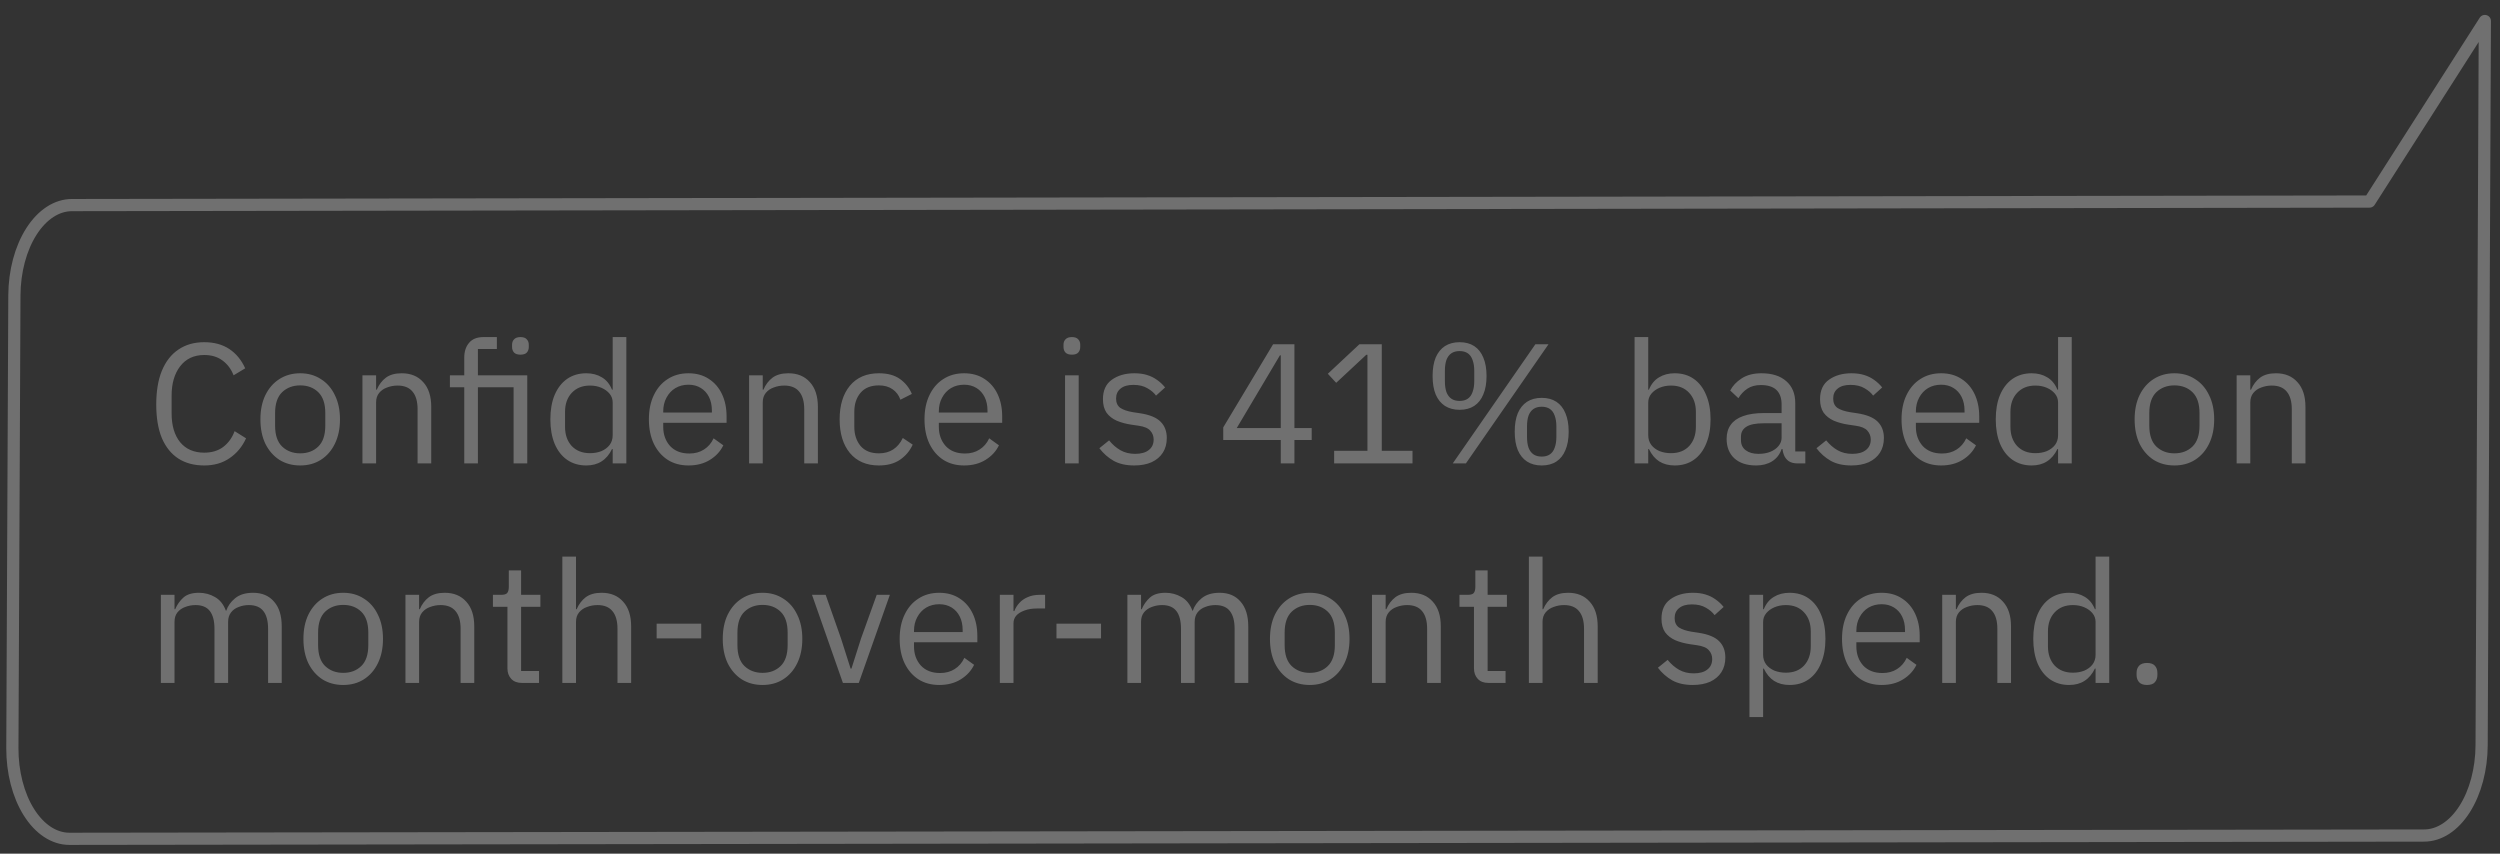
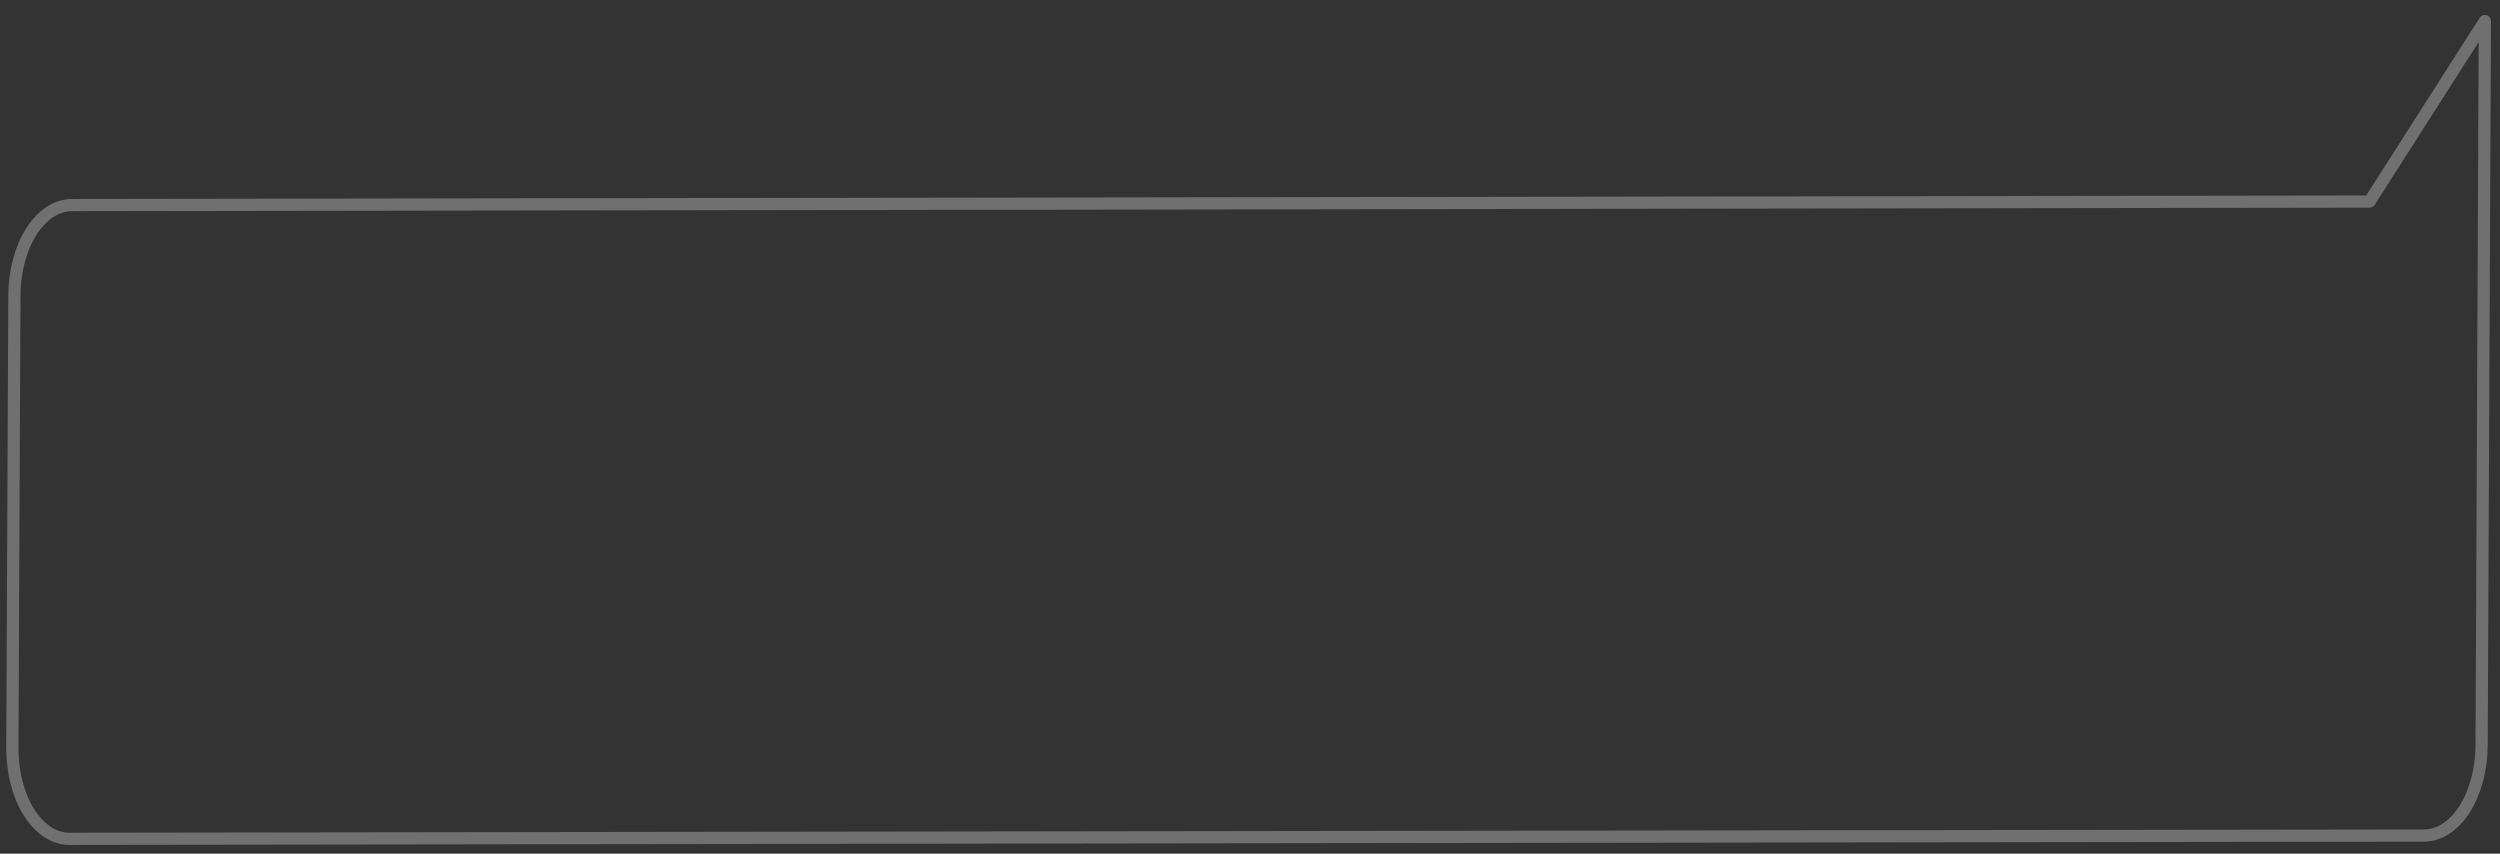
<svg xmlns="http://www.w3.org/2000/svg" width="205" height="70" viewBox="0 0 205 70" fill="none">
  <rect x="0" y="0" width="205" height="70" fill="#333333" stroke="none" />
  <path d="M1.18 24.22C1.189 22.251 1.692 20.365 2.579 18.977C3.466 17.589 4.663 16.812 5.909 16.817L194.302 16.527L203.758 1.722L203.493 61.111C203.484 63.08 202.981 64.966 202.094 66.354C201.207 67.743 200.01 68.519 198.765 68.514L5.676 68.783C4.431 68.777 3.24 67.99 2.366 66.594C1.492 65.198 1.006 63.307 1.014 61.338L1.097 42.779L1.18 24.22Z" stroke="white" stroke-opacity="0.3" stroke-linecap="round" stroke-linejoin="round" />
-   <path opacity="0.3" d="M16.747 38.168C15.925 38.168 15.22 37.981 14.633 37.608C14.044 37.225 13.592 36.665 13.274 35.928C12.966 35.181 12.812 34.262 12.812 33.17C12.812 32.078 12.966 31.154 13.274 30.398C13.592 29.633 14.044 29.054 14.633 28.662C15.22 28.261 15.925 28.06 16.747 28.06C17.558 28.06 18.244 28.247 18.805 28.62C19.364 28.993 19.799 29.521 20.107 30.202L19.154 30.776C18.959 30.272 18.66 29.871 18.259 29.572C17.857 29.264 17.353 29.11 16.747 29.11C15.906 29.11 15.248 29.418 14.773 30.034C14.306 30.641 14.072 31.443 14.072 32.442V33.898C14.072 34.897 14.306 35.685 14.773 36.264C15.248 36.833 15.906 37.118 16.747 37.118C17.372 37.118 17.895 36.959 18.314 36.642C18.735 36.315 19.043 35.886 19.238 35.354L20.177 35.942C19.869 36.623 19.421 37.165 18.832 37.566C18.254 37.967 17.558 38.168 16.747 38.168ZM24.616 38.168C23.972 38.168 23.402 38.014 22.908 37.706C22.422 37.389 22.04 36.95 21.76 36.39C21.489 35.821 21.354 35.153 21.354 34.388C21.354 33.623 21.489 32.96 21.76 32.4C22.04 31.831 22.422 31.392 22.908 31.084C23.402 30.767 23.972 30.608 24.616 30.608C25.26 30.608 25.825 30.767 26.31 31.084C26.805 31.392 27.187 31.831 27.458 32.4C27.738 32.96 27.878 33.623 27.878 34.388C27.878 35.153 27.738 35.821 27.458 36.39C27.187 36.95 26.805 37.389 26.31 37.706C25.825 38.014 25.26 38.168 24.616 38.168ZM24.616 37.174C25.223 37.174 25.717 36.987 26.1 36.614C26.483 36.241 26.674 35.671 26.674 34.906V33.87C26.674 33.105 26.483 32.535 26.1 32.162C25.717 31.789 25.223 31.602 24.616 31.602C24.018 31.602 23.524 31.789 23.132 32.162C22.749 32.535 22.558 33.105 22.558 33.87V34.906C22.558 35.671 22.749 36.241 23.132 36.614C23.524 36.987 24.018 37.174 24.616 37.174ZM30.84 38H29.72V30.776H30.84V31.952H30.896C31.073 31.541 31.32 31.215 31.638 30.972C31.965 30.729 32.398 30.608 32.94 30.608C33.687 30.608 34.275 30.851 34.704 31.336C35.142 31.812 35.362 32.489 35.362 33.366V38H34.242V33.562C34.242 32.918 34.102 32.433 33.822 32.106C33.551 31.779 33.145 31.616 32.604 31.616C32.305 31.616 32.02 31.667 31.75 31.77C31.479 31.863 31.26 32.013 31.092 32.218C30.924 32.423 30.84 32.68 30.84 32.988V38ZM38.069 38V31.756H36.893V30.776H38.069V29.32C38.069 28.825 38.2 28.424 38.461 28.116C38.722 27.799 39.119 27.64 39.651 27.64H40.743V28.62H39.189V30.776H43.235V38H42.115V31.756H39.189V38H38.069ZM42.675 29.082C42.441 29.082 42.269 29.026 42.157 28.914C42.045 28.793 41.989 28.639 41.989 28.452V28.27C41.989 28.083 42.045 27.934 42.157 27.822C42.269 27.701 42.441 27.64 42.675 27.64C42.917 27.64 43.09 27.701 43.193 27.822C43.305 27.934 43.361 28.083 43.361 28.27V28.452C43.361 28.639 43.305 28.793 43.193 28.914C43.09 29.026 42.917 29.082 42.675 29.082ZM50.24 38V36.824H50.184C49.969 37.272 49.685 37.608 49.33 37.832C48.985 38.056 48.565 38.168 48.07 38.168C47.473 38.168 46.95 38.014 46.502 37.706C46.063 37.398 45.723 36.959 45.48 36.39C45.247 35.821 45.13 35.153 45.13 34.388C45.13 33.613 45.247 32.946 45.48 32.386C45.723 31.817 46.063 31.378 46.502 31.07C46.95 30.762 47.473 30.608 48.07 30.608C48.565 30.608 48.994 30.72 49.358 30.944C49.722 31.159 49.998 31.495 50.184 31.952H50.24V27.64H51.36V38H50.24ZM48.378 37.16C48.724 37.16 49.036 37.104 49.316 36.992C49.596 36.871 49.82 36.703 49.988 36.488C50.156 36.264 50.24 35.998 50.24 35.69V33.002C50.24 32.731 50.156 32.493 49.988 32.288C49.82 32.083 49.596 31.919 49.316 31.798C49.036 31.677 48.724 31.616 48.378 31.616C47.753 31.616 47.254 31.817 46.88 32.218C46.516 32.61 46.334 33.128 46.334 33.772V35.004C46.334 35.648 46.516 36.171 46.88 36.572C47.254 36.964 47.753 37.16 48.378 37.16ZM56.457 38.168C55.804 38.168 55.235 38.014 54.749 37.706C54.264 37.389 53.886 36.95 53.615 36.39C53.345 35.821 53.209 35.153 53.209 34.388C53.209 33.623 53.345 32.96 53.615 32.4C53.886 31.831 54.264 31.392 54.749 31.084C55.235 30.767 55.804 30.608 56.457 30.608C57.101 30.608 57.657 30.762 58.123 31.07C58.59 31.369 58.949 31.784 59.201 32.316C59.453 32.848 59.579 33.455 59.579 34.136V34.668H54.385V35.004C54.385 35.629 54.572 36.152 54.945 36.572C55.328 36.983 55.855 37.188 56.527 37.188C56.985 37.188 57.381 37.081 57.717 36.866C58.063 36.651 58.329 36.343 58.515 35.942L59.313 36.516C59.08 37.001 58.716 37.398 58.221 37.706C57.727 38.014 57.139 38.168 56.457 38.168ZM56.457 31.546C56.056 31.546 55.697 31.639 55.379 31.826C55.071 32.013 54.829 32.274 54.651 32.61C54.474 32.937 54.385 33.31 54.385 33.73V33.828H58.375V33.674C58.375 33.245 58.296 32.871 58.137 32.554C57.979 32.237 57.755 31.989 57.465 31.812C57.176 31.635 56.84 31.546 56.457 31.546ZM62.545 38H61.425V30.776H62.545V31.952H62.601C62.778 31.541 63.026 31.215 63.343 30.972C63.669 30.729 64.103 30.608 64.645 30.608C65.391 30.608 65.98 30.851 66.409 31.336C66.847 31.812 67.067 32.489 67.067 33.366V38H65.947V33.562C65.947 32.918 65.807 32.433 65.527 32.106C65.256 31.779 64.85 31.616 64.309 31.616C64.01 31.616 63.725 31.667 63.455 31.77C63.184 31.863 62.965 32.013 62.797 32.218C62.629 32.423 62.545 32.68 62.545 32.988V38ZM72.07 38.168C71.053 38.168 70.259 37.827 69.69 37.146C69.13 36.465 68.85 35.545 68.85 34.388C68.85 33.231 69.13 32.311 69.69 31.63C70.259 30.949 71.053 30.608 72.07 30.608C72.789 30.608 73.367 30.767 73.806 31.084C74.245 31.401 74.567 31.807 74.772 32.302L73.834 32.778C73.703 32.405 73.484 32.115 73.176 31.91C72.877 31.705 72.509 31.602 72.07 31.602C71.407 31.602 70.903 31.807 70.558 32.218C70.222 32.619 70.054 33.137 70.054 33.772V35.004C70.054 35.629 70.222 36.147 70.558 36.558C70.903 36.969 71.407 37.174 72.07 37.174C72.527 37.174 72.919 37.067 73.246 36.852C73.573 36.637 73.834 36.325 74.03 35.914L74.842 36.46C74.609 36.973 74.259 37.389 73.792 37.706C73.335 38.014 72.761 38.168 72.07 38.168ZM79.057 38.168C78.403 38.168 77.834 38.014 77.349 37.706C76.864 37.389 76.486 36.95 76.215 36.39C75.944 35.821 75.809 35.153 75.809 34.388C75.809 33.623 75.944 32.96 76.215 32.4C76.486 31.831 76.864 31.392 77.349 31.084C77.834 30.767 78.403 30.608 79.057 30.608C79.701 30.608 80.256 30.762 80.723 31.07C81.189 31.369 81.549 31.784 81.801 32.316C82.053 32.848 82.179 33.455 82.179 34.136V34.668H76.985V35.004C76.985 35.629 77.171 36.152 77.545 36.572C77.927 36.983 78.455 37.188 79.127 37.188C79.584 37.188 79.981 37.081 80.317 36.866C80.662 36.651 80.928 36.343 81.115 35.942L81.913 36.516C81.68 37.001 81.316 37.398 80.821 37.706C80.326 38.014 79.738 38.168 79.057 38.168ZM79.057 31.546C78.656 31.546 78.296 31.639 77.979 31.826C77.671 32.013 77.428 32.274 77.251 32.61C77.073 32.937 76.985 33.31 76.985 33.73V33.828H80.975V33.674C80.975 33.245 80.895 32.871 80.737 32.554C80.578 32.237 80.354 31.989 80.065 31.812C79.775 31.635 79.439 31.546 79.057 31.546ZM87.893 29.082C87.66 29.082 87.487 29.026 87.375 28.914C87.263 28.793 87.207 28.639 87.207 28.452V28.27C87.207 28.083 87.263 27.934 87.375 27.822C87.487 27.701 87.66 27.64 87.893 27.64C88.136 27.64 88.308 27.701 88.411 27.822C88.523 27.934 88.579 28.083 88.579 28.27V28.452C88.579 28.639 88.523 28.793 88.411 28.914C88.308 29.026 88.136 29.082 87.893 29.082ZM87.333 38V30.776H88.453V38H87.333ZM93.003 38.168C92.34 38.168 91.78 38.042 91.323 37.79C90.866 37.529 90.474 37.183 90.147 36.754L90.945 36.11C91.225 36.455 91.538 36.726 91.883 36.922C92.228 37.118 92.63 37.216 93.087 37.216C93.563 37.216 93.932 37.113 94.193 36.908C94.464 36.703 94.599 36.413 94.599 36.04C94.599 35.76 94.506 35.517 94.319 35.312C94.142 35.107 93.815 34.971 93.339 34.906L92.765 34.822C92.326 34.757 91.93 34.649 91.575 34.5C91.22 34.341 90.94 34.122 90.735 33.842C90.539 33.553 90.441 33.184 90.441 32.736C90.441 32.017 90.684 31.485 91.169 31.14C91.664 30.785 92.28 30.608 93.017 30.608C93.409 30.608 93.754 30.655 94.053 30.748C94.361 30.841 94.636 30.977 94.879 31.154C95.122 31.322 95.341 31.527 95.537 31.77L94.795 32.442C94.636 32.218 94.403 32.017 94.095 31.84C93.787 31.653 93.4 31.56 92.933 31.56C92.476 31.56 92.126 31.663 91.883 31.868C91.64 32.064 91.519 32.335 91.519 32.68C91.519 33.025 91.636 33.282 91.869 33.45C92.112 33.609 92.457 33.725 92.905 33.8L93.465 33.884C94.268 34.005 94.837 34.239 95.173 34.584C95.509 34.92 95.677 35.363 95.677 35.914C95.677 36.381 95.57 36.782 95.355 37.118C95.14 37.454 94.832 37.715 94.431 37.902C94.03 38.079 93.554 38.168 93.003 38.168ZM106.144 38H105.024V36.082H100.306V35.046L104.394 28.228H106.144V35.102H107.558V36.082H106.144V38ZM104.954 29.138L101.412 35.102H105.024V29.138H104.954ZM115.826 38H109.4V36.964H112.13V29.096H112.032L109.568 31.392L108.882 30.65L111.472 28.228H113.306V36.964H115.826V38ZM120.203 38H119.125L125.901 28.228H126.979L120.203 38ZM119.685 33.604C119.218 33.604 118.817 33.497 118.481 33.282C118.154 33.067 117.902 32.755 117.725 32.344C117.557 31.933 117.473 31.429 117.473 30.832C117.473 30.235 117.557 29.731 117.725 29.32C117.902 28.909 118.154 28.597 118.481 28.382C118.817 28.167 119.218 28.06 119.685 28.06C120.161 28.06 120.562 28.167 120.889 28.382C121.216 28.597 121.463 28.909 121.631 29.32C121.808 29.731 121.897 30.235 121.897 30.832C121.897 31.429 121.808 31.933 121.631 32.344C121.463 32.755 121.216 33.067 120.889 33.282C120.562 33.497 120.161 33.604 119.685 33.604ZM119.685 32.876C119.956 32.876 120.18 32.815 120.357 32.694C120.534 32.573 120.665 32.391 120.749 32.148C120.842 31.905 120.889 31.607 120.889 31.252V30.412C120.889 30.057 120.842 29.759 120.749 29.516C120.665 29.273 120.534 29.091 120.357 28.97C120.18 28.849 119.956 28.788 119.685 28.788C119.414 28.788 119.19 28.849 119.013 28.97C118.836 29.091 118.7 29.273 118.607 29.516C118.523 29.759 118.481 30.057 118.481 30.412V31.252C118.481 31.607 118.523 31.905 118.607 32.148C118.7 32.391 118.836 32.573 119.013 32.694C119.19 32.815 119.414 32.876 119.685 32.876ZM126.419 38.168C125.952 38.168 125.551 38.061 125.215 37.846C124.888 37.631 124.636 37.319 124.459 36.908C124.291 36.497 124.207 35.993 124.207 35.396C124.207 34.799 124.291 34.295 124.459 33.884C124.636 33.473 124.888 33.161 125.215 32.946C125.551 32.731 125.952 32.624 126.419 32.624C126.895 32.624 127.296 32.731 127.623 32.946C127.95 33.161 128.197 33.473 128.365 33.884C128.542 34.295 128.631 34.799 128.631 35.396C128.631 35.993 128.542 36.497 128.365 36.908C128.197 37.319 127.95 37.631 127.623 37.846C127.296 38.061 126.895 38.168 126.419 38.168ZM126.419 37.44C126.69 37.44 126.914 37.379 127.091 37.258C127.268 37.137 127.399 36.955 127.483 36.712C127.576 36.469 127.623 36.171 127.623 35.816V34.976C127.623 34.621 127.576 34.323 127.483 34.08C127.399 33.837 127.268 33.655 127.091 33.534C126.914 33.413 126.69 33.352 126.419 33.352C126.148 33.352 125.924 33.413 125.747 33.534C125.57 33.655 125.434 33.837 125.341 34.08C125.257 34.323 125.215 34.621 125.215 34.976V35.816C125.215 36.171 125.257 36.469 125.341 36.712C125.434 36.955 125.57 37.137 125.747 37.258C125.924 37.379 126.148 37.44 126.419 37.44ZM134.036 38V27.64H135.156V31.952H135.212C135.399 31.495 135.674 31.159 136.038 30.944C136.402 30.72 136.832 30.608 137.326 30.608C137.933 30.608 138.456 30.762 138.894 31.07C139.333 31.378 139.669 31.817 139.902 32.386C140.145 32.946 140.266 33.613 140.266 34.388C140.266 35.153 140.145 35.821 139.902 36.39C139.669 36.959 139.333 37.398 138.894 37.706C138.456 38.014 137.933 38.168 137.326 38.168C136.832 38.168 136.407 38.056 136.052 37.832C135.707 37.608 135.427 37.272 135.212 36.824H135.156V38H134.036ZM137.018 37.16C137.653 37.16 138.152 36.964 138.516 36.572C138.88 36.171 139.062 35.648 139.062 35.004V33.772C139.062 33.128 138.88 32.61 138.516 32.218C138.152 31.817 137.653 31.616 137.018 31.616C136.682 31.616 136.37 31.677 136.08 31.798C135.8 31.919 135.576 32.083 135.408 32.288C135.24 32.493 135.156 32.731 135.156 33.002V35.69C135.156 35.998 135.24 36.264 135.408 36.488C135.576 36.703 135.8 36.871 136.08 36.992C136.37 37.104 136.682 37.16 137.018 37.16ZM148.037 38H147.407C147.109 38 146.866 37.939 146.679 37.818C146.493 37.687 146.357 37.51 146.273 37.286C146.189 37.062 146.147 36.805 146.147 36.516V36.418L146.581 36.824H146.091C145.942 37.263 145.681 37.599 145.307 37.832C144.943 38.056 144.509 38.168 144.005 38.168C143.24 38.168 142.643 37.972 142.213 37.58C141.793 37.188 141.583 36.656 141.583 35.984C141.583 35.527 141.695 35.144 141.919 34.836C142.143 34.519 142.479 34.281 142.927 34.122C143.385 33.954 143.963 33.87 144.663 33.87H146.091V33.156C146.091 32.643 145.951 32.251 145.671 31.98C145.391 31.709 144.962 31.574 144.383 31.574C143.954 31.574 143.59 31.672 143.291 31.868C142.993 32.064 142.745 32.325 142.549 32.652L141.877 32.022C142.073 31.639 142.386 31.308 142.815 31.028C143.245 30.748 143.786 30.608 144.439 30.608C145.307 30.608 145.984 30.823 146.469 31.252C146.964 31.681 147.211 32.279 147.211 33.044V37.02H148.037V38ZM146.091 34.71H144.607C143.973 34.71 143.506 34.803 143.207 34.99C142.909 35.177 142.759 35.447 142.759 35.802V36.096C142.759 36.451 142.89 36.726 143.151 36.922C143.413 37.118 143.758 37.216 144.187 37.216C144.561 37.216 144.887 37.16 145.167 37.048C145.457 36.927 145.681 36.768 145.839 36.572C146.007 36.367 146.091 36.143 146.091 35.9V34.71ZM151.806 38.168C151.143 38.168 150.583 38.042 150.126 37.79C149.668 37.529 149.276 37.183 148.95 36.754L149.748 36.11C150.028 36.455 150.34 36.726 150.686 36.922C151.031 37.118 151.432 37.216 151.89 37.216C152.366 37.216 152.734 37.113 152.996 36.908C153.266 36.703 153.402 36.413 153.402 36.04C153.402 35.76 153.308 35.517 153.122 35.312C152.944 35.107 152.618 34.971 152.142 34.906L151.568 34.822C151.129 34.757 150.732 34.649 150.378 34.5C150.023 34.341 149.743 34.122 149.538 33.842C149.342 33.553 149.244 33.184 149.244 32.736C149.244 32.017 149.486 31.485 149.972 31.14C150.466 30.785 151.082 30.608 151.82 30.608C152.212 30.608 152.557 30.655 152.856 30.748C153.164 30.841 153.439 30.977 153.682 31.154C153.924 31.322 154.144 31.527 154.34 31.77L153.598 32.442C153.439 32.218 153.206 32.017 152.898 31.84C152.59 31.653 152.202 31.56 151.736 31.56C151.278 31.56 150.928 31.663 150.686 31.868C150.443 32.064 150.322 32.335 150.322 32.68C150.322 33.025 150.438 33.282 150.672 33.45C150.914 33.609 151.26 33.725 151.708 33.8L152.268 33.884C153.07 34.005 153.64 34.239 153.976 34.584C154.312 34.92 154.48 35.363 154.48 35.914C154.48 36.381 154.372 36.782 154.158 37.118C153.943 37.454 153.635 37.715 153.234 37.902C152.832 38.079 152.356 38.168 151.806 38.168ZM159.174 38.168C158.521 38.168 157.951 38.014 157.466 37.706C156.981 37.389 156.603 36.95 156.332 36.39C156.061 35.821 155.926 35.153 155.926 34.388C155.926 33.623 156.061 32.96 156.332 32.4C156.603 31.831 156.981 31.392 157.466 31.084C157.951 30.767 158.521 30.608 159.174 30.608C159.818 30.608 160.373 30.762 160.84 31.07C161.307 31.369 161.666 31.784 161.918 32.316C162.17 32.848 162.296 33.455 162.296 34.136V34.668H157.102V35.004C157.102 35.629 157.289 36.152 157.662 36.572C158.045 36.983 158.572 37.188 159.244 37.188C159.701 37.188 160.098 37.081 160.434 36.866C160.779 36.651 161.045 36.343 161.232 35.942L162.03 36.516C161.797 37.001 161.433 37.398 160.938 37.706C160.443 38.014 159.855 38.168 159.174 38.168ZM159.174 31.546C158.773 31.546 158.413 31.639 158.096 31.826C157.788 32.013 157.545 32.274 157.368 32.61C157.191 32.937 157.102 33.31 157.102 33.73V33.828H161.092V33.674C161.092 33.245 161.013 32.871 160.854 32.554C160.695 32.237 160.471 31.989 160.182 31.812C159.893 31.635 159.557 31.546 159.174 31.546ZM168.762 38V36.824H168.706C168.491 37.272 168.206 37.608 167.852 37.832C167.506 38.056 167.086 38.168 166.592 38.168C165.994 38.168 165.472 38.014 165.024 37.706C164.585 37.398 164.244 36.959 164.002 36.39C163.768 35.821 163.652 35.153 163.652 34.388C163.652 33.613 163.768 32.946 164.002 32.386C164.244 31.817 164.585 31.378 165.024 31.07C165.472 30.762 165.994 30.608 166.592 30.608C167.086 30.608 167.516 30.72 167.88 30.944C168.244 31.159 168.519 31.495 168.706 31.952H168.762V27.64H169.882V38H168.762ZM166.9 37.16C167.245 37.16 167.558 37.104 167.838 36.992C168.118 36.871 168.342 36.703 168.51 36.488C168.678 36.264 168.762 35.998 168.762 35.69V33.002C168.762 32.731 168.678 32.493 168.51 32.288C168.342 32.083 168.118 31.919 167.838 31.798C167.558 31.677 167.245 31.616 166.9 31.616C166.274 31.616 165.775 31.817 165.402 32.218C165.038 32.61 164.856 33.128 164.856 33.772V35.004C164.856 35.648 165.038 36.171 165.402 36.572C165.775 36.964 166.274 37.16 166.9 37.16ZM178.301 38.168C177.657 38.168 177.088 38.014 176.593 37.706C176.108 37.389 175.725 36.95 175.445 36.39C175.175 35.821 175.039 35.153 175.039 34.388C175.039 33.623 175.175 32.96 175.445 32.4C175.725 31.831 176.108 31.392 176.593 31.084C177.088 30.767 177.657 30.608 178.301 30.608C178.945 30.608 179.51 30.767 179.995 31.084C180.49 31.392 180.873 31.831 181.143 32.4C181.423 32.96 181.563 33.623 181.563 34.388C181.563 35.153 181.423 35.821 181.143 36.39C180.873 36.95 180.49 37.389 179.995 37.706C179.51 38.014 178.945 38.168 178.301 38.168ZM178.301 37.174C178.908 37.174 179.403 36.987 179.785 36.614C180.168 36.241 180.359 35.671 180.359 34.906V33.87C180.359 33.105 180.168 32.535 179.785 32.162C179.403 31.789 178.908 31.602 178.301 31.602C177.704 31.602 177.209 31.789 176.817 32.162C176.435 32.535 176.243 33.105 176.243 33.87V34.906C176.243 35.671 176.435 36.241 176.817 36.614C177.209 36.987 177.704 37.174 178.301 37.174ZM184.525 38H183.405V30.776H184.525V31.952H184.581C184.759 31.541 185.006 31.215 185.323 30.972C185.65 30.729 186.084 30.608 186.625 30.608C187.372 30.608 187.96 30.851 188.389 31.336C188.828 31.812 189.047 32.489 189.047 33.366V38H187.927V33.562C187.927 32.918 187.787 32.433 187.507 32.106C187.237 31.779 186.831 31.616 186.289 31.616C185.991 31.616 185.706 31.667 185.435 31.77C185.165 31.863 184.945 32.013 184.777 32.218C184.609 32.423 184.525 32.68 184.525 32.988V38ZM14.31 56H13.191V48.776H14.31V49.952H14.367C14.525 49.579 14.749 49.261 15.039 49C15.328 48.739 15.752 48.608 16.312 48.608C16.788 48.608 17.227 48.725 17.628 48.958C18.03 49.182 18.328 49.555 18.524 50.078H18.552C18.683 49.686 18.926 49.345 19.28 49.056C19.645 48.757 20.134 48.608 20.75 48.608C21.488 48.608 22.062 48.851 22.473 49.336C22.892 49.812 23.102 50.489 23.102 51.366V56H21.983V51.562C21.983 50.927 21.857 50.447 21.605 50.12C21.352 49.784 20.951 49.616 20.401 49.616C20.111 49.616 19.836 49.667 19.575 49.77C19.313 49.863 19.103 50.013 18.945 50.218C18.786 50.423 18.706 50.68 18.706 50.988V56H17.587V51.562C17.587 50.918 17.46 50.433 17.209 50.106C16.956 49.779 16.564 49.616 16.032 49.616C15.743 49.616 15.463 49.667 15.193 49.77C14.931 49.863 14.716 50.013 14.549 50.218C14.39 50.423 14.31 50.68 14.31 50.988V56ZM28.143 56.168C27.499 56.168 26.93 56.014 26.435 55.706C25.95 55.389 25.567 54.95 25.287 54.39C25.017 53.821 24.881 53.153 24.881 52.388C24.881 51.623 25.017 50.96 25.287 50.4C25.567 49.831 25.95 49.392 26.435 49.084C26.93 48.767 27.499 48.608 28.143 48.608C28.787 48.608 29.352 48.767 29.837 49.084C30.332 49.392 30.715 49.831 30.985 50.4C31.265 50.96 31.405 51.623 31.405 52.388C31.405 53.153 31.265 53.821 30.985 54.39C30.715 54.95 30.332 55.389 29.837 55.706C29.352 56.014 28.787 56.168 28.143 56.168ZM28.143 55.174C28.75 55.174 29.244 54.987 29.627 54.614C30.01 54.241 30.201 53.671 30.201 52.906V51.87C30.201 51.105 30.01 50.535 29.627 50.162C29.244 49.789 28.75 49.602 28.143 49.602C27.546 49.602 27.051 49.789 26.659 50.162C26.276 50.535 26.085 51.105 26.085 51.87V52.906C26.085 53.671 26.276 54.241 26.659 54.614C27.051 54.987 27.546 55.174 28.143 55.174ZM34.367 56H33.247V48.776H34.367V49.952H34.423C34.6 49.541 34.848 49.215 35.165 48.972C35.492 48.729 35.926 48.608 36.467 48.608C37.214 48.608 37.802 48.851 38.231 49.336C38.67 49.812 38.889 50.489 38.889 51.366V56H37.769V51.562C37.769 50.918 37.629 50.433 37.349 50.106C37.078 49.779 36.672 49.616 36.131 49.616C35.833 49.616 35.548 49.667 35.277 49.77C35.007 49.863 34.787 50.013 34.619 50.218C34.451 50.423 34.367 50.68 34.367 50.988V56ZM44.2 56H42.8C42.417 56 42.123 55.888 41.918 55.664C41.713 55.44 41.61 55.155 41.61 54.81V49.756H40.42V48.776H41.092C41.335 48.776 41.498 48.729 41.582 48.636C41.675 48.533 41.722 48.361 41.722 48.118V46.774H42.73V48.776H44.312V49.756H42.73V55.02H44.2V56ZM46.112 56V45.64H47.232V49.952H47.288C47.466 49.541 47.713 49.215 48.03 48.972C48.357 48.729 48.791 48.608 49.332 48.608C50.079 48.608 50.667 48.851 51.096 49.336C51.535 49.812 51.754 50.489 51.754 51.366V56H50.634V51.562C50.634 50.918 50.494 50.433 50.214 50.106C49.944 49.779 49.538 49.616 48.996 49.616C48.698 49.616 48.413 49.667 48.142 49.77C47.872 49.863 47.652 50.013 47.484 50.218C47.316 50.423 47.232 50.68 47.232 50.988V56H46.112ZM57.499 52.346H53.845V51.142H57.499V52.346ZM62.528 56.168C61.884 56.168 61.315 56.014 60.82 55.706C60.335 55.389 59.952 54.95 59.672 54.39C59.401 53.821 59.266 53.153 59.266 52.388C59.266 51.623 59.401 50.96 59.672 50.4C59.952 49.831 60.335 49.392 60.82 49.084C61.315 48.767 61.884 48.608 62.528 48.608C63.172 48.608 63.737 48.767 64.222 49.084C64.717 49.392 65.099 49.831 65.37 50.4C65.65 50.96 65.79 51.623 65.79 52.388C65.79 53.153 65.65 53.821 65.37 54.39C65.099 54.95 64.717 55.389 64.222 55.706C63.737 56.014 63.172 56.168 62.528 56.168ZM62.528 55.174C63.135 55.174 63.629 54.987 64.012 54.614C64.395 54.241 64.586 53.671 64.586 52.906V51.87C64.586 51.105 64.395 50.535 64.012 50.162C63.629 49.789 63.135 49.602 62.528 49.602C61.931 49.602 61.436 49.789 61.044 50.162C60.661 50.535 60.47 51.105 60.47 51.87V52.906C60.47 53.671 60.661 54.241 61.044 54.614C61.436 54.987 61.931 55.174 62.528 55.174ZM70.421 56H69.118L66.585 48.776H67.704L68.965 52.36L69.749 54.824H69.819L70.603 52.36L71.891 48.776H72.969L70.421 56ZM77.02 56.168C76.366 56.168 75.797 56.014 75.312 55.706C74.826 55.389 74.448 54.95 74.178 54.39C73.907 53.821 73.772 53.153 73.772 52.388C73.772 51.623 73.907 50.96 74.178 50.4C74.448 49.831 74.826 49.392 75.312 49.084C75.797 48.767 76.366 48.608 77.02 48.608C77.664 48.608 78.219 48.762 78.686 49.07C79.152 49.369 79.512 49.784 79.764 50.316C80.016 50.848 80.142 51.455 80.142 52.136V52.668H74.948V53.004C74.948 53.629 75.134 54.152 75.508 54.572C75.89 54.983 76.418 55.188 77.09 55.188C77.547 55.188 77.944 55.081 78.28 54.866C78.625 54.651 78.891 54.343 79.078 53.942L79.876 54.516C79.642 55.001 79.278 55.398 78.784 55.706C78.289 56.014 77.701 56.168 77.02 56.168ZM77.02 49.546C76.618 49.546 76.259 49.639 75.942 49.826C75.634 50.013 75.391 50.274 75.214 50.61C75.036 50.937 74.948 51.31 74.948 51.73V51.828H78.938V51.674C78.938 51.245 78.858 50.871 78.7 50.554C78.541 50.237 78.317 49.989 78.028 49.812C77.738 49.635 77.402 49.546 77.02 49.546ZM83.107 56H81.987V48.776H83.107V50.106H83.177C83.261 49.873 83.392 49.658 83.569 49.462C83.747 49.257 83.975 49.093 84.255 48.972C84.535 48.841 84.871 48.776 85.263 48.776H85.697V49.896H85.039C84.638 49.896 84.293 49.952 84.003 50.064C83.714 50.167 83.49 50.307 83.331 50.484C83.182 50.661 83.107 50.867 83.107 51.1V56ZM90.285 52.346H86.631V51.142H90.285V52.346ZM93.566 56H92.446V48.776H93.566V49.952H93.622C93.781 49.579 94.005 49.261 94.294 49C94.584 48.739 95.008 48.608 95.568 48.608C96.044 48.608 96.483 48.725 96.884 48.958C97.286 49.182 97.584 49.555 97.78 50.078H97.808C97.939 49.686 98.182 49.345 98.536 49.056C98.9 48.757 99.39 48.608 100.006 48.608C100.744 48.608 101.318 48.851 101.728 49.336C102.148 49.812 102.358 50.489 102.358 51.366V56H101.238V51.562C101.238 50.927 101.112 50.447 100.86 50.12C100.608 49.784 100.207 49.616 99.656 49.616C99.367 49.616 99.092 49.667 98.83 49.77C98.569 49.863 98.359 50.013 98.2 50.218C98.042 50.423 97.962 50.68 97.962 50.988V56H96.842V51.562C96.842 50.918 96.716 50.433 96.464 50.106C96.212 49.779 95.82 49.616 95.288 49.616C94.999 49.616 94.719 49.667 94.448 49.77C94.187 49.863 93.972 50.013 93.804 50.218C93.646 50.423 93.566 50.68 93.566 50.988V56ZM107.399 56.168C106.755 56.168 106.186 56.014 105.691 55.706C105.206 55.389 104.823 54.95 104.543 54.39C104.272 53.821 104.137 53.153 104.137 52.388C104.137 51.623 104.272 50.96 104.543 50.4C104.823 49.831 105.206 49.392 105.691 49.084C106.186 48.767 106.755 48.608 107.399 48.608C108.043 48.608 108.608 48.767 109.093 49.084C109.588 49.392 109.97 49.831 110.241 50.4C110.521 50.96 110.661 51.623 110.661 52.388C110.661 53.153 110.521 53.821 110.241 54.39C109.97 54.95 109.588 55.389 109.093 55.706C108.608 56.014 108.043 56.168 107.399 56.168ZM107.399 55.174C108.006 55.174 108.5 54.987 108.883 54.614C109.266 54.241 109.457 53.671 109.457 52.906V51.87C109.457 51.105 109.266 50.535 108.883 50.162C108.5 49.789 108.006 49.602 107.399 49.602C106.802 49.602 106.307 49.789 105.915 50.162C105.532 50.535 105.341 51.105 105.341 51.87V52.906C105.341 53.671 105.532 54.241 105.915 54.614C106.307 54.987 106.802 55.174 107.399 55.174ZM113.623 56H112.503V48.776H113.623V49.952H113.679C113.856 49.541 114.104 49.215 114.421 48.972C114.748 48.729 115.182 48.608 115.723 48.608C116.47 48.608 117.058 48.851 117.487 49.336C117.926 49.812 118.145 50.489 118.145 51.366V56H117.025V51.562C117.025 50.918 116.885 50.433 116.605 50.106C116.334 49.779 115.928 49.616 115.387 49.616C115.088 49.616 114.804 49.667 114.533 49.77C114.262 49.863 114.043 50.013 113.875 50.218C113.707 50.423 113.623 50.68 113.623 50.988V56ZM123.456 56H122.056C121.673 56 121.379 55.888 121.174 55.664C120.969 55.44 120.866 55.155 120.866 54.81V49.756H119.676V48.776H120.348C120.591 48.776 120.754 48.729 120.838 48.636C120.931 48.533 120.978 48.361 120.978 48.118V46.774H121.986V48.776H123.568V49.756H121.986V55.02H123.456V56ZM125.368 56V45.64H126.488V49.952H126.544C126.722 49.541 126.969 49.215 127.286 48.972C127.613 48.729 128.047 48.608 128.588 48.608C129.335 48.608 129.923 48.851 130.352 49.336C130.791 49.812 131.01 50.489 131.01 51.366V56H129.89V51.562C129.89 50.918 129.75 50.433 129.47 50.106C129.2 49.779 128.794 49.616 128.252 49.616C127.954 49.616 127.669 49.667 127.398 49.77C127.128 49.863 126.908 50.013 126.74 50.218C126.572 50.423 126.488 50.68 126.488 50.988V56H125.368ZM138.804 56.168C138.141 56.168 137.581 56.042 137.124 55.79C136.667 55.529 136.275 55.183 135.948 54.754L136.746 54.11C137.026 54.455 137.339 54.726 137.684 54.922C138.029 55.118 138.431 55.216 138.888 55.216C139.364 55.216 139.733 55.113 139.994 54.908C140.265 54.703 140.4 54.413 140.4 54.04C140.4 53.76 140.307 53.517 140.12 53.312C139.943 53.107 139.616 52.971 139.14 52.906L138.566 52.822C138.127 52.757 137.731 52.649 137.376 52.5C137.021 52.341 136.741 52.122 136.536 51.842C136.34 51.553 136.242 51.184 136.242 50.736C136.242 50.017 136.485 49.485 136.97 49.14C137.465 48.785 138.081 48.608 138.818 48.608C139.21 48.608 139.555 48.655 139.854 48.748C140.162 48.841 140.437 48.977 140.68 49.154C140.923 49.322 141.142 49.527 141.338 49.77L140.596 50.442C140.437 50.218 140.204 50.017 139.896 49.84C139.588 49.653 139.201 49.56 138.734 49.56C138.277 49.56 137.927 49.663 137.684 49.868C137.441 50.064 137.32 50.335 137.32 50.68C137.32 51.025 137.437 51.282 137.67 51.45C137.913 51.609 138.258 51.725 138.706 51.8L139.266 51.884C140.069 52.005 140.638 52.239 140.974 52.584C141.31 52.92 141.478 53.363 141.478 53.914C141.478 54.381 141.371 54.782 141.156 55.118C140.941 55.454 140.633 55.715 140.232 55.902C139.831 56.079 139.355 56.168 138.804 56.168ZM143.456 58.8V48.776H144.576V49.952H144.632C144.819 49.495 145.094 49.159 145.458 48.944C145.822 48.72 146.251 48.608 146.746 48.608C147.353 48.608 147.875 48.762 148.314 49.07C148.753 49.378 149.089 49.817 149.322 50.386C149.565 50.946 149.686 51.613 149.686 52.388C149.686 53.153 149.565 53.821 149.322 54.39C149.089 54.959 148.753 55.398 148.314 55.706C147.875 56.014 147.353 56.168 146.746 56.168C146.251 56.168 145.827 56.056 145.472 55.832C145.127 55.608 144.847 55.272 144.632 54.824H144.576V58.8H143.456ZM146.438 55.16C147.073 55.16 147.572 54.964 147.936 54.572C148.3 54.171 148.482 53.648 148.482 53.004V51.772C148.482 51.128 148.3 50.61 147.936 50.218C147.572 49.817 147.073 49.616 146.438 49.616C146.102 49.616 145.789 49.677 145.5 49.798C145.22 49.919 144.996 50.083 144.828 50.288C144.66 50.493 144.576 50.731 144.576 51.002V53.69C144.576 53.998 144.66 54.264 144.828 54.488C144.996 54.703 145.22 54.871 145.5 54.992C145.789 55.104 146.102 55.16 146.438 55.16ZM154.293 56.168C153.64 56.168 153.071 56.014 152.585 55.706C152.1 55.389 151.722 54.95 151.451 54.39C151.181 53.821 151.045 53.153 151.045 52.388C151.045 51.623 151.181 50.96 151.451 50.4C151.722 49.831 152.1 49.392 152.585 49.084C153.071 48.767 153.64 48.608 154.293 48.608C154.937 48.608 155.493 48.762 155.959 49.07C156.426 49.369 156.785 49.784 157.037 50.316C157.289 50.848 157.415 51.455 157.415 52.136V52.668H152.221V53.004C152.221 53.629 152.408 54.152 152.781 54.572C153.164 54.983 153.691 55.188 154.363 55.188C154.821 55.188 155.217 55.081 155.553 54.866C155.899 54.651 156.165 54.343 156.351 53.942L157.149 54.516C156.916 55.001 156.552 55.398 156.057 55.706C155.563 56.014 154.975 56.168 154.293 56.168ZM154.293 49.546C153.892 49.546 153.533 49.639 153.215 49.826C152.907 50.013 152.665 50.274 152.487 50.61C152.31 50.937 152.221 51.31 152.221 51.73V51.828H156.211V51.674C156.211 51.245 156.132 50.871 155.973 50.554C155.815 50.237 155.591 49.989 155.301 49.812C155.012 49.635 154.676 49.546 154.293 49.546ZM160.381 56H159.261V48.776H160.381V49.952H160.437C160.614 49.541 160.861 49.215 161.179 48.972C161.505 48.729 161.939 48.608 162.481 48.608C163.227 48.608 163.815 48.851 164.245 49.336C164.683 49.812 164.903 50.489 164.903 51.366V56H163.783V51.562C163.783 50.918 163.643 50.433 163.363 50.106C163.092 49.779 162.686 49.616 162.145 49.616C161.846 49.616 161.561 49.667 161.291 49.77C161.02 49.863 160.801 50.013 160.633 50.218C160.465 50.423 160.381 50.68 160.381 50.988V56ZM171.838 56V54.824H171.782C171.567 55.272 171.282 55.608 170.928 55.832C170.582 56.056 170.162 56.168 169.668 56.168C169.07 56.168 168.548 56.014 168.1 55.706C167.661 55.398 167.32 54.959 167.078 54.39C166.844 53.821 166.728 53.153 166.728 52.388C166.728 51.613 166.844 50.946 167.078 50.386C167.32 49.817 167.661 49.378 168.1 49.07C168.548 48.762 169.07 48.608 169.668 48.608C170.162 48.608 170.592 48.72 170.956 48.944C171.32 49.159 171.595 49.495 171.782 49.952H171.838V45.64H172.958V56H171.838ZM169.976 55.16C170.321 55.16 170.634 55.104 170.914 54.992C171.194 54.871 171.418 54.703 171.586 54.488C171.754 54.264 171.838 53.998 171.838 53.69V51.002C171.838 50.731 171.754 50.493 171.586 50.288C171.418 50.083 171.194 49.919 170.914 49.798C170.634 49.677 170.321 49.616 169.976 49.616C169.35 49.616 168.851 49.817 168.478 50.218C168.114 50.61 167.932 51.128 167.932 51.772V53.004C167.932 53.648 168.114 54.171 168.478 54.572C168.851 54.964 169.35 55.16 169.976 55.16ZM176.053 56.168C175.764 56.168 175.549 56.093 175.409 55.944C175.269 55.785 175.199 55.589 175.199 55.356V55.174C175.199 54.931 175.269 54.735 175.409 54.586C175.549 54.437 175.764 54.362 176.053 54.362C176.352 54.362 176.566 54.437 176.697 54.586C176.837 54.735 176.907 54.931 176.907 55.174V55.356C176.907 55.589 176.837 55.785 176.697 55.944C176.566 56.093 176.352 56.168 176.053 56.168Z" fill="white" />
</svg>